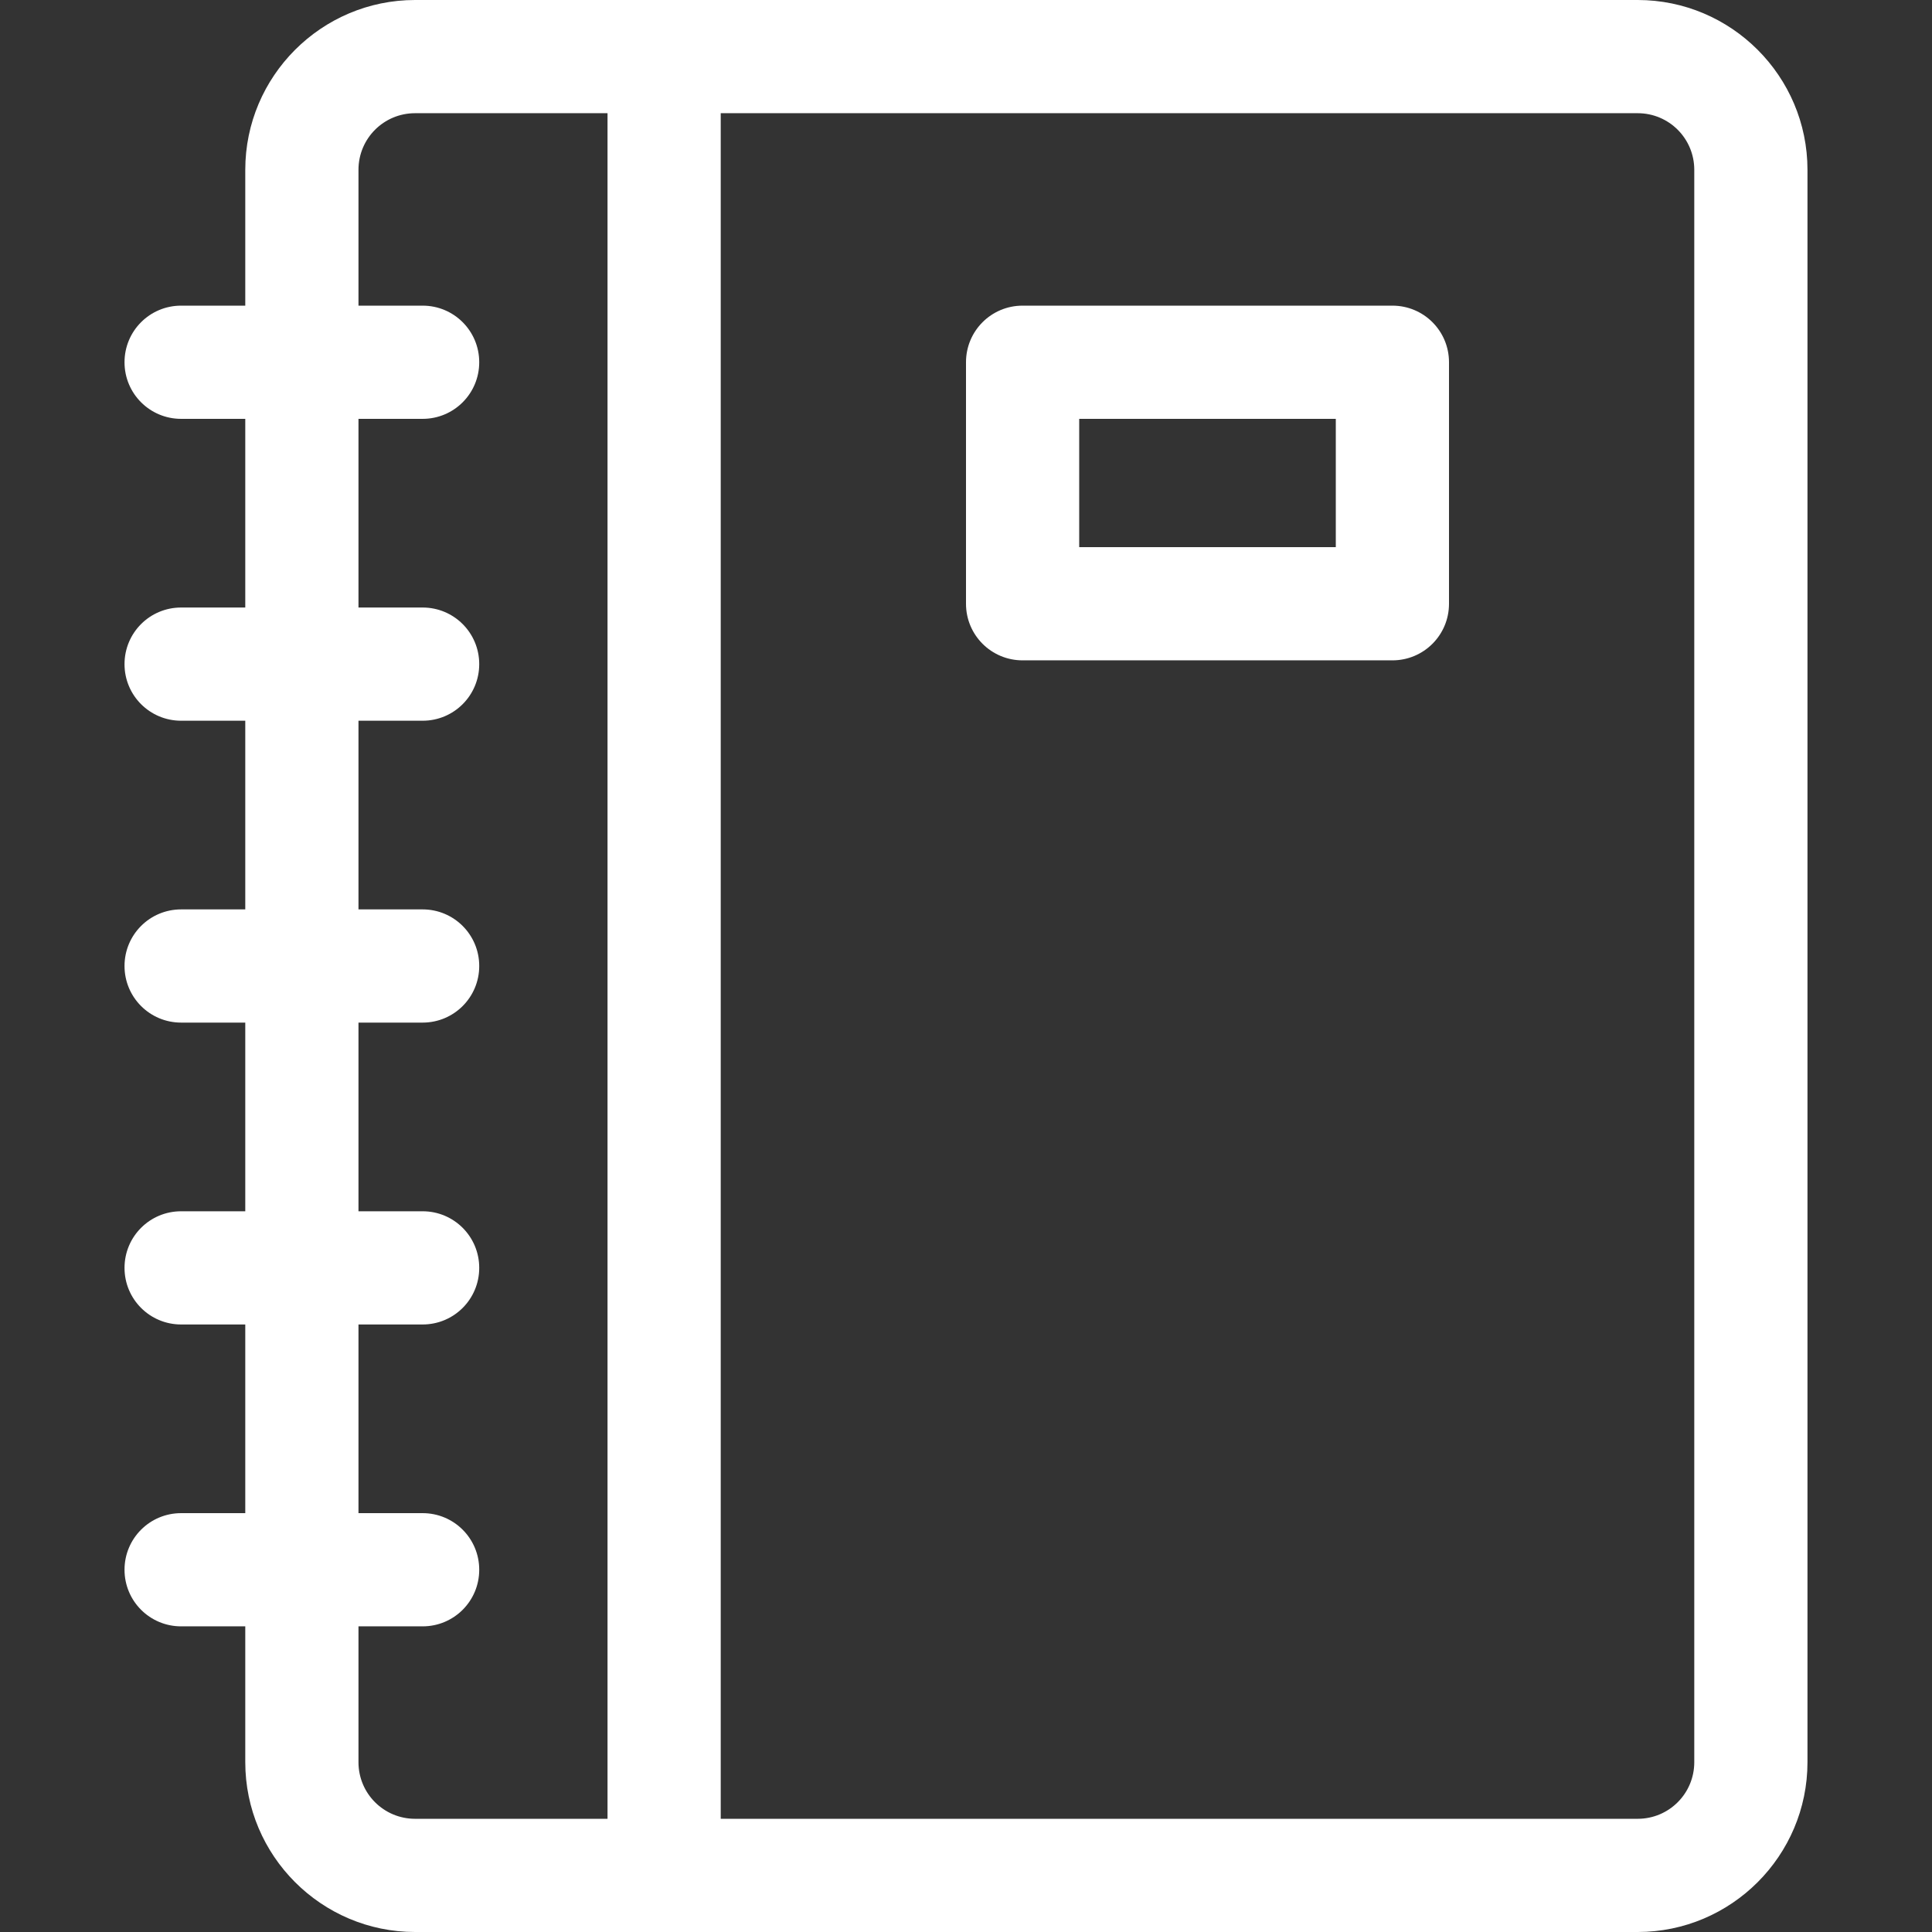
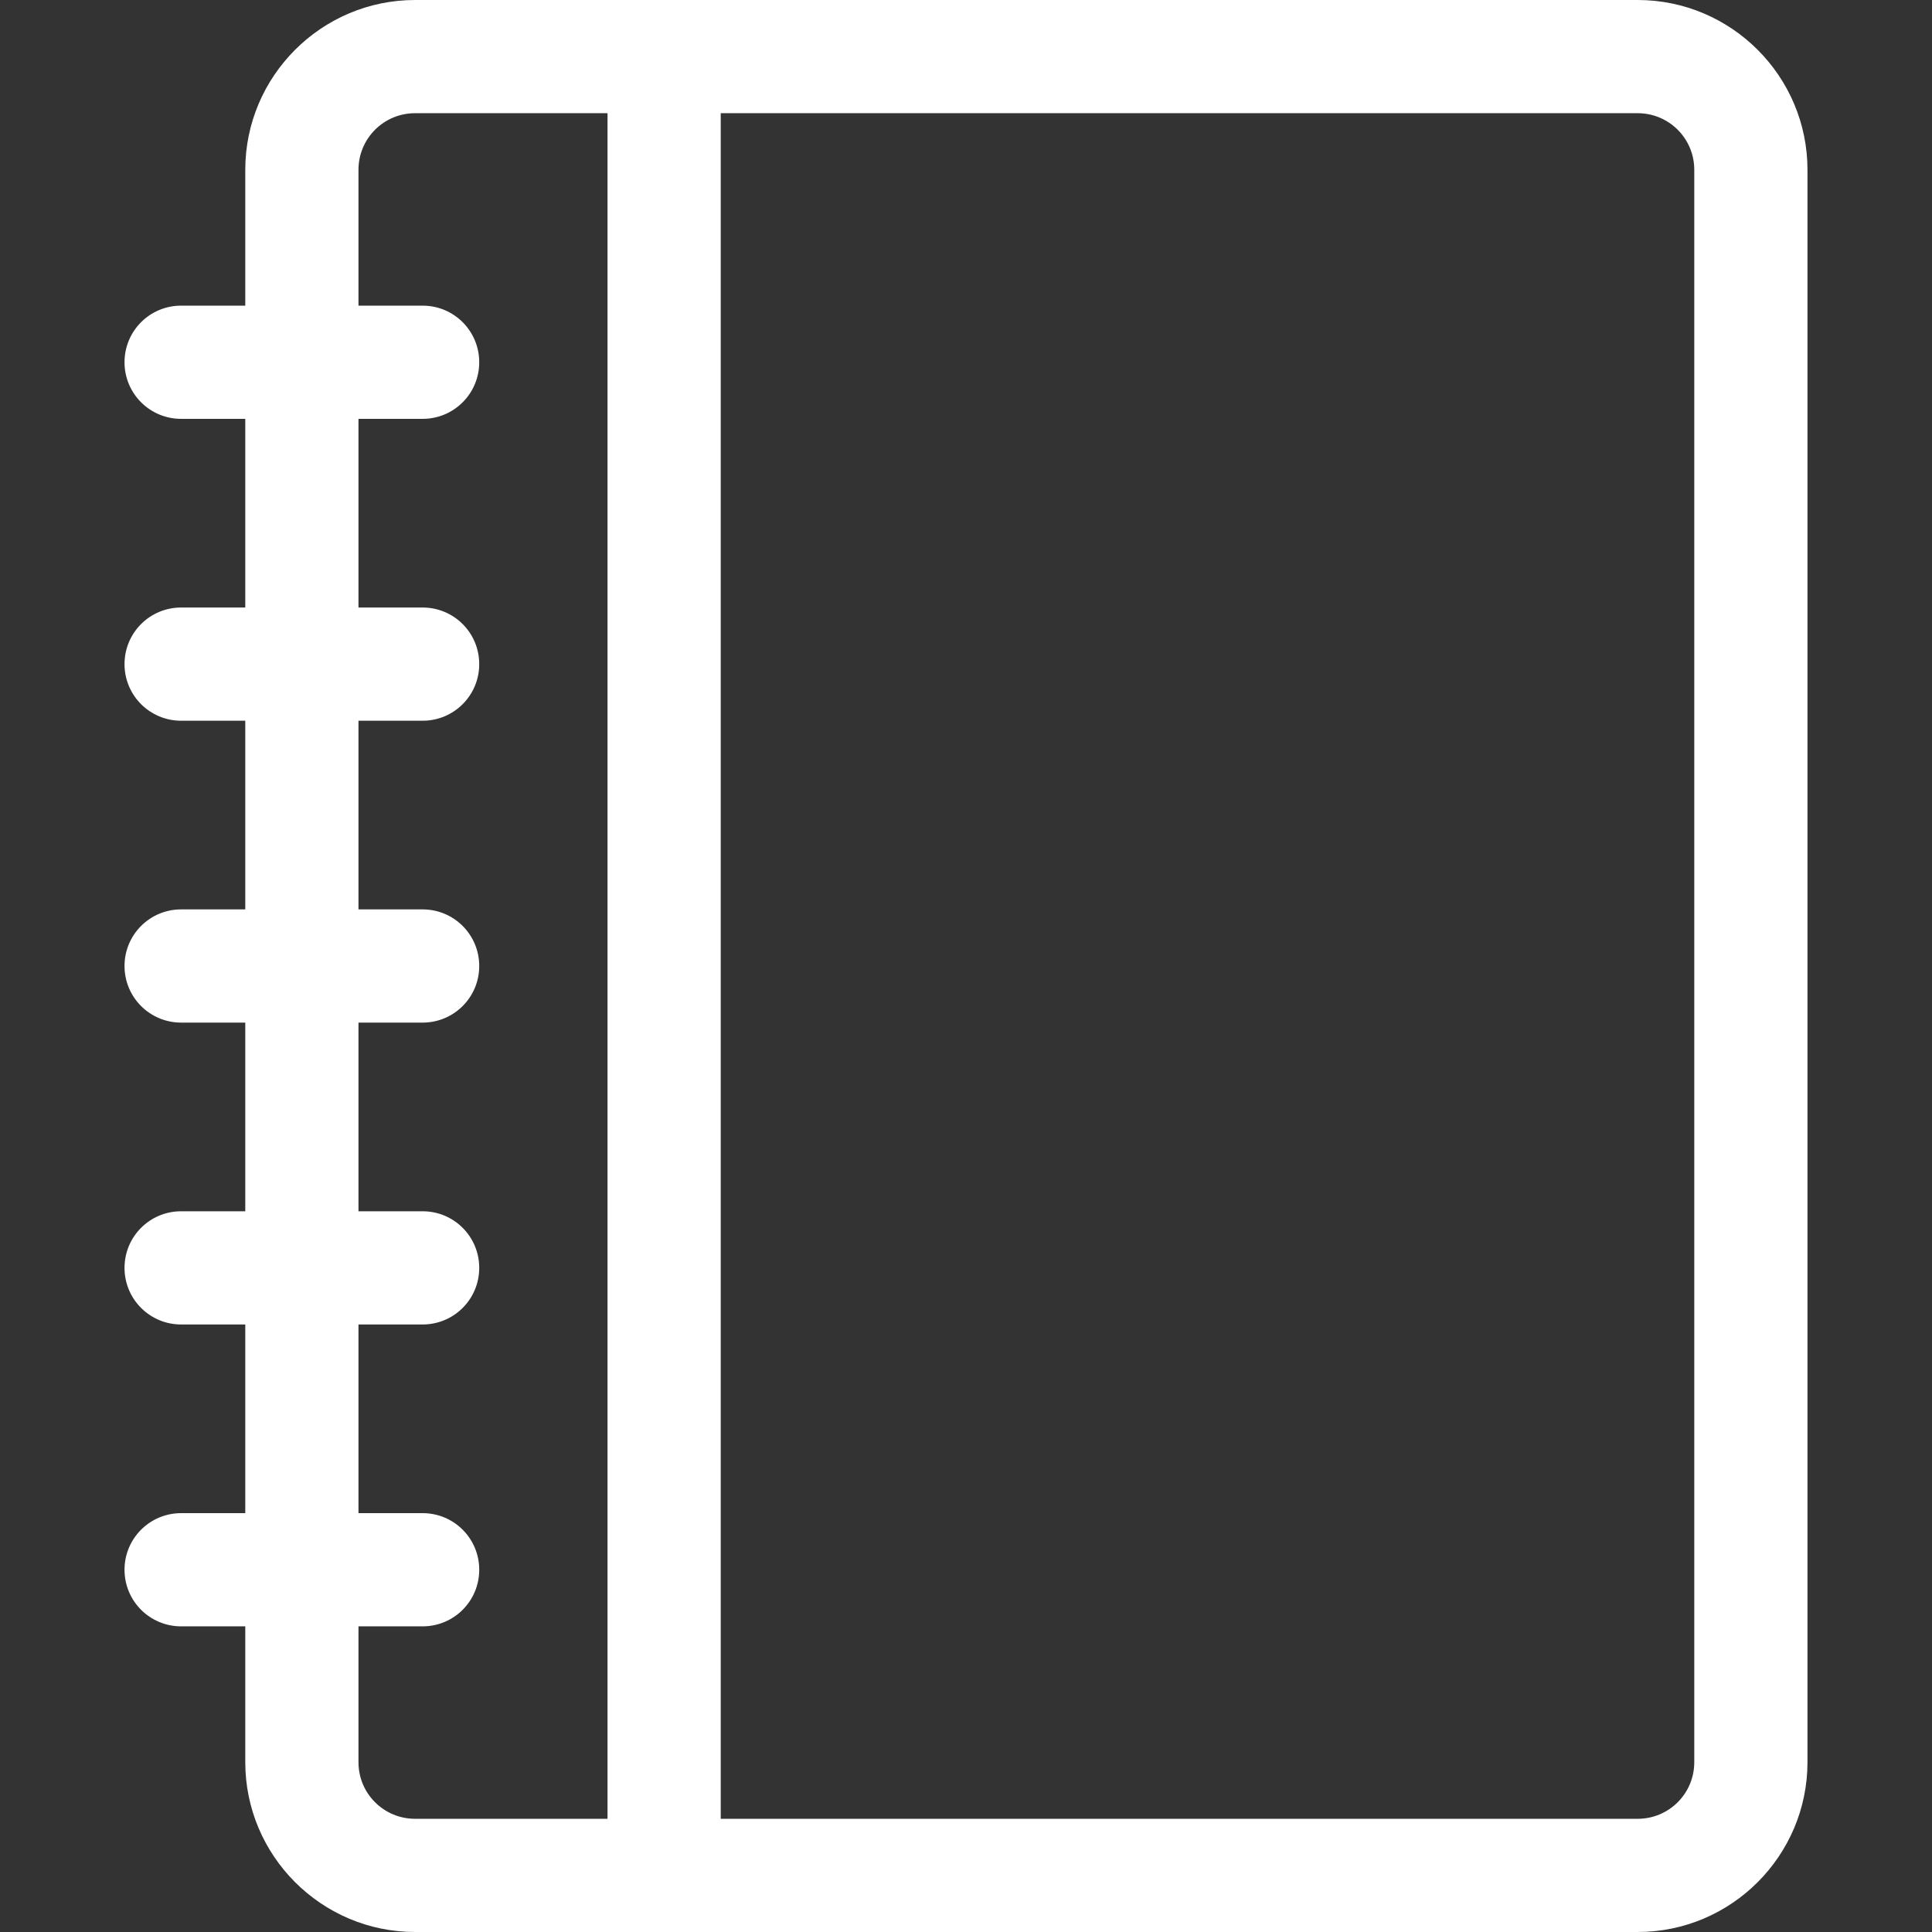
<svg xmlns="http://www.w3.org/2000/svg" version="1.1" id="Capa_1" x="0px" y="0px" viewBox="0 0 512 512" style="enable-background:new 0 0 512 512;" xml:space="preserve">
  <rect x="0" y="0" width="512" height="512" fill="#333333" stroke="none" />
  <style type="text/css"> .st0{fill:#FFFFFF;} </style>
  <g>
    <path class="st0" d="M434,0H110C85.2,0,65,20.2,65,45v36H48c-8.3,0-15,6.7-15,15s6.7,15,15,15h17v50H48c-8.3,0-15,6.7-15,15 s6.7,15,15,15h17v50H48c-8.3,0-15,6.7-15,15s6.7,15,15,15h17v50H48c-8.3,0-15,6.7-15,15s6.7,15,15,15h17v50H48c-8.3,0-15,6.7-15,15 s6.7,15,15,15h17v36c0,24.8,20.2,45,45,45h324c24.8,0,45-20.2,45-45V45C479,20.2,458.8,0,434,0z M95,467v-36h17c8.3,0,15-6.7,15-15 s-6.7-15-15-15H95v-50h17c8.3,0,15-6.7,15-15s-6.7-15-15-15H95v-50h17c8.3,0,15-6.7,15-15s-6.7-15-15-15H95v-50h17 c8.3,0,15-6.7,15-15s-6.7-15-15-15H95v-50h17c8.3,0,15-6.7,15-15s-6.7-15-15-15H95V45c0-8.3,6.7-15,15-15h51v452h-51 C101.7,482,95,475.3,95,467z M449,467c0,8.3-6.7,15-15,15H191V30h243c8.3,0,15,6.7,15,15V467z" />
-     <path class="st0" d="M369,81h-98c-8.3,0-15,6.7-15,15v64c0,8.3,6.7,15,15,15h98c8.3,0,15-6.7,15-15V96C384,87.7,377.3,81,369,81z M354,145h-68v-34h68V145z" />
  </g>
</svg>